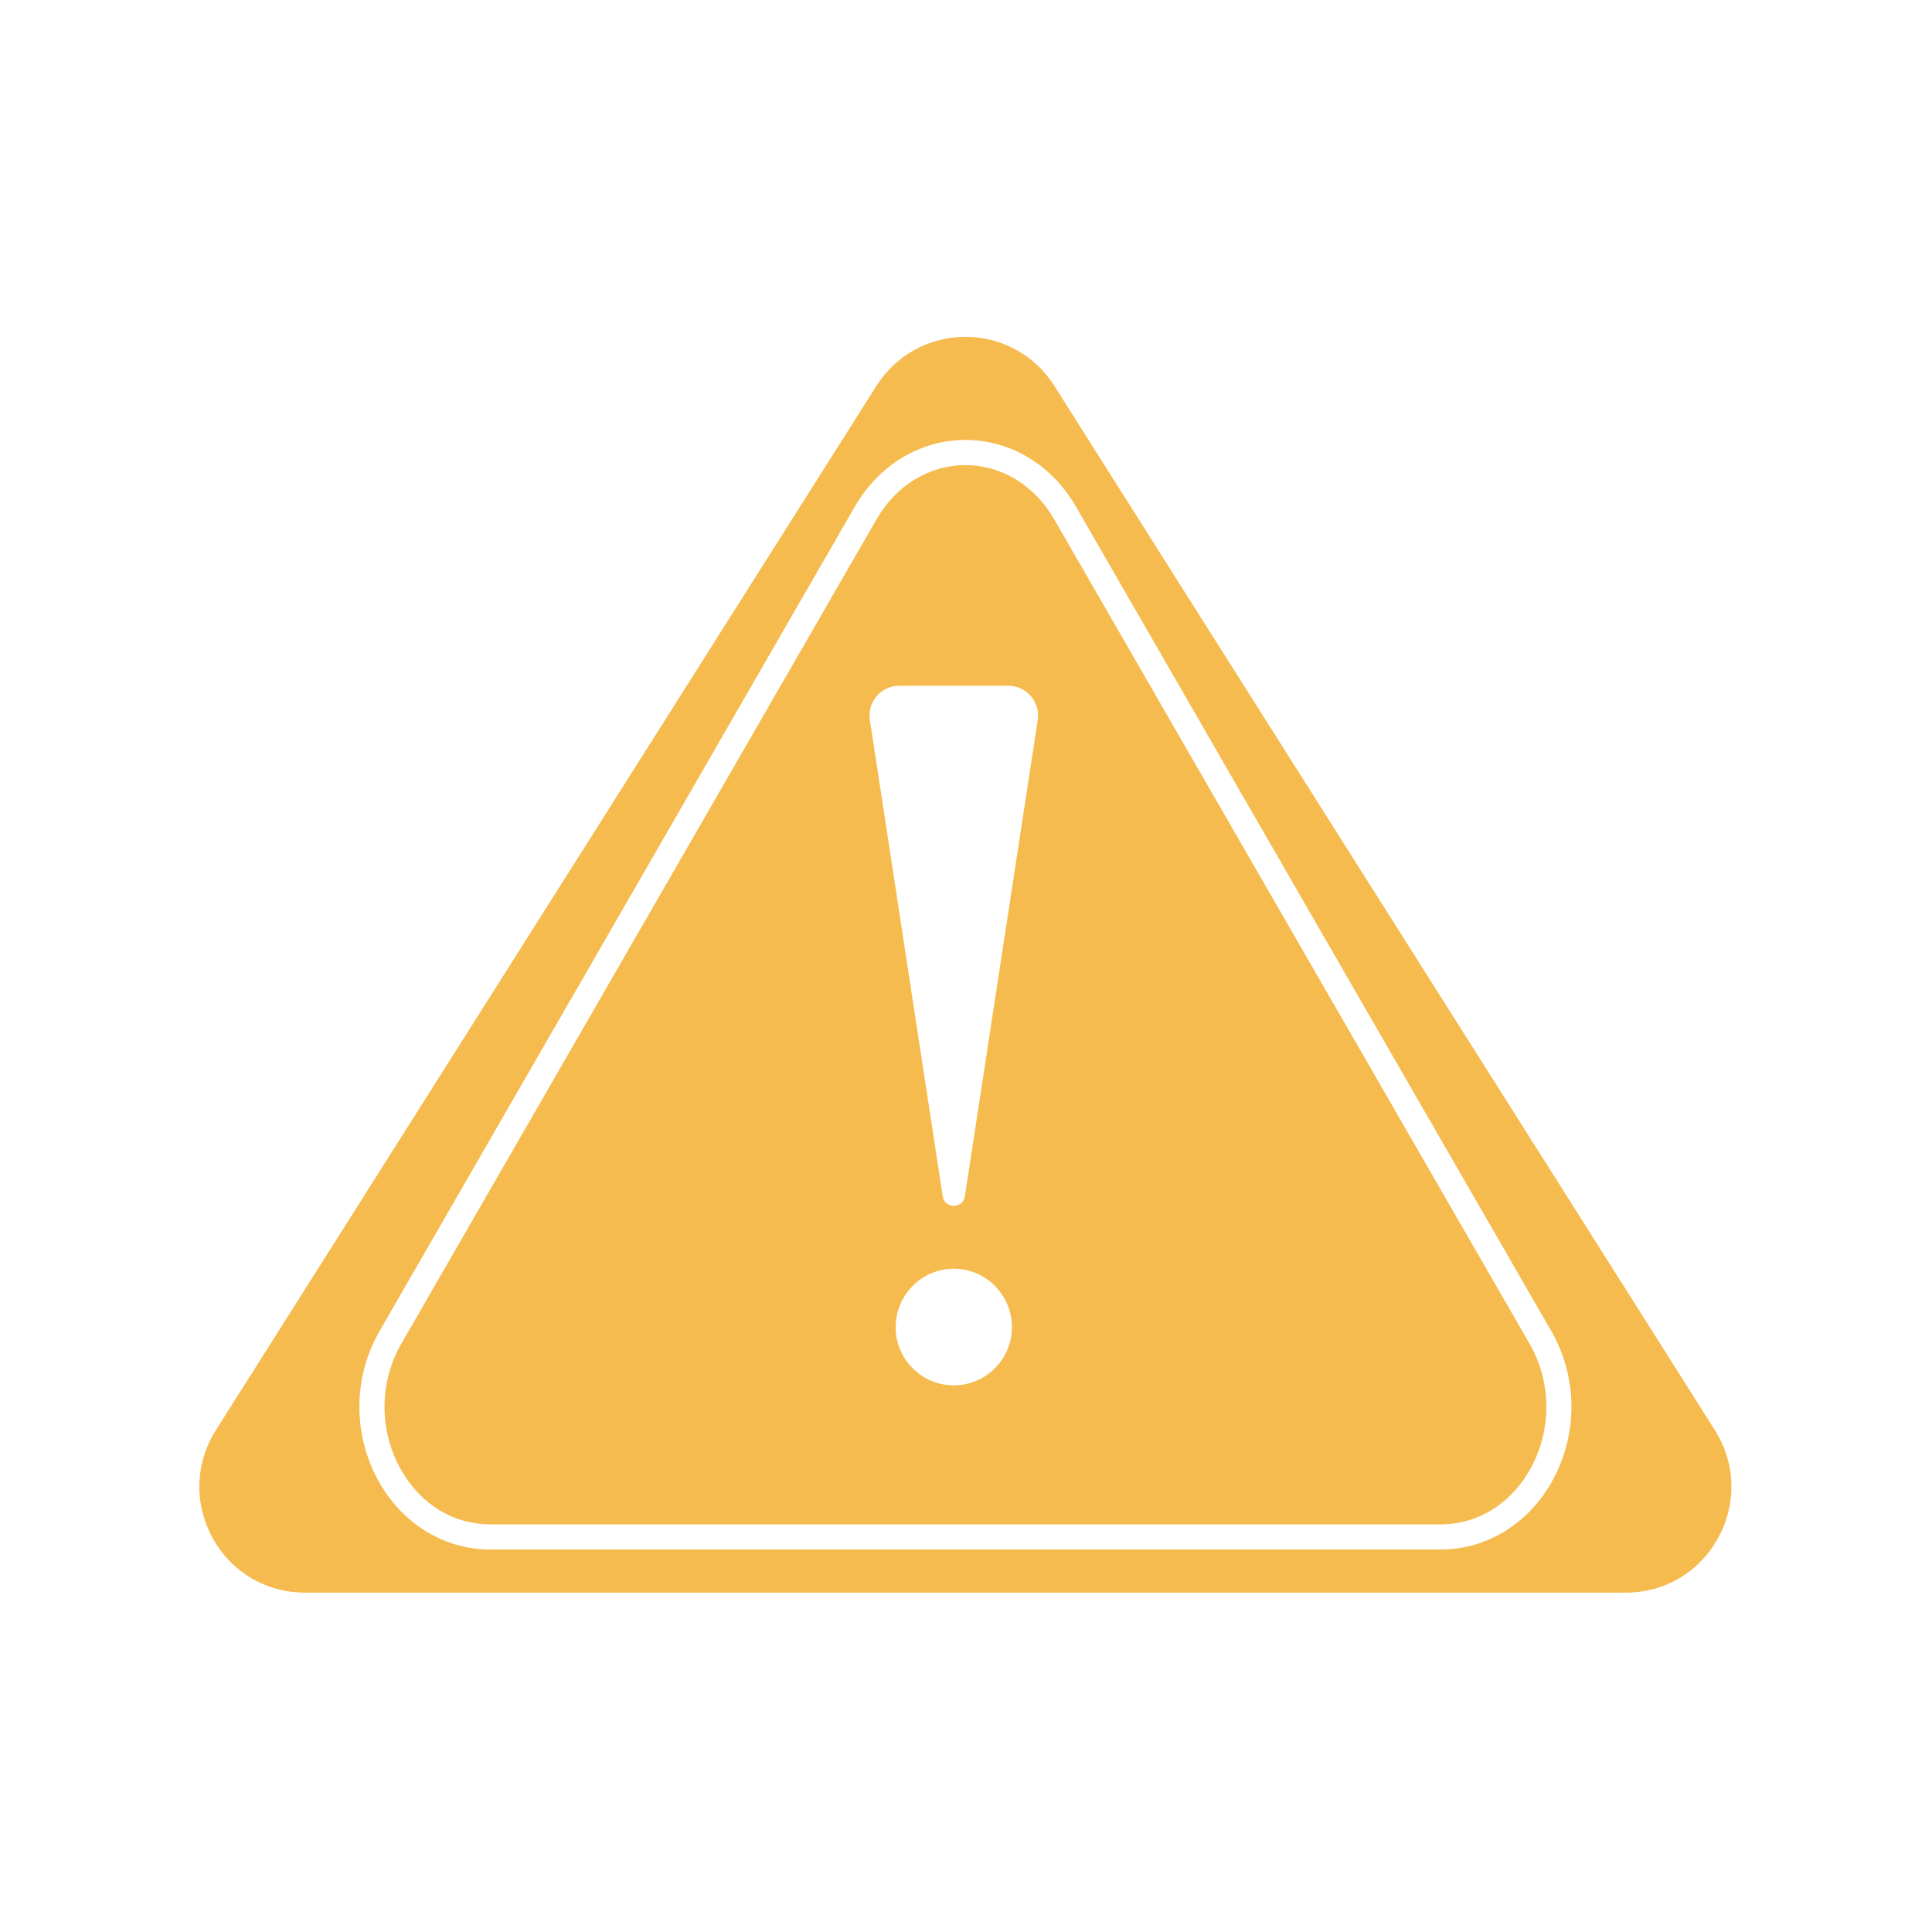
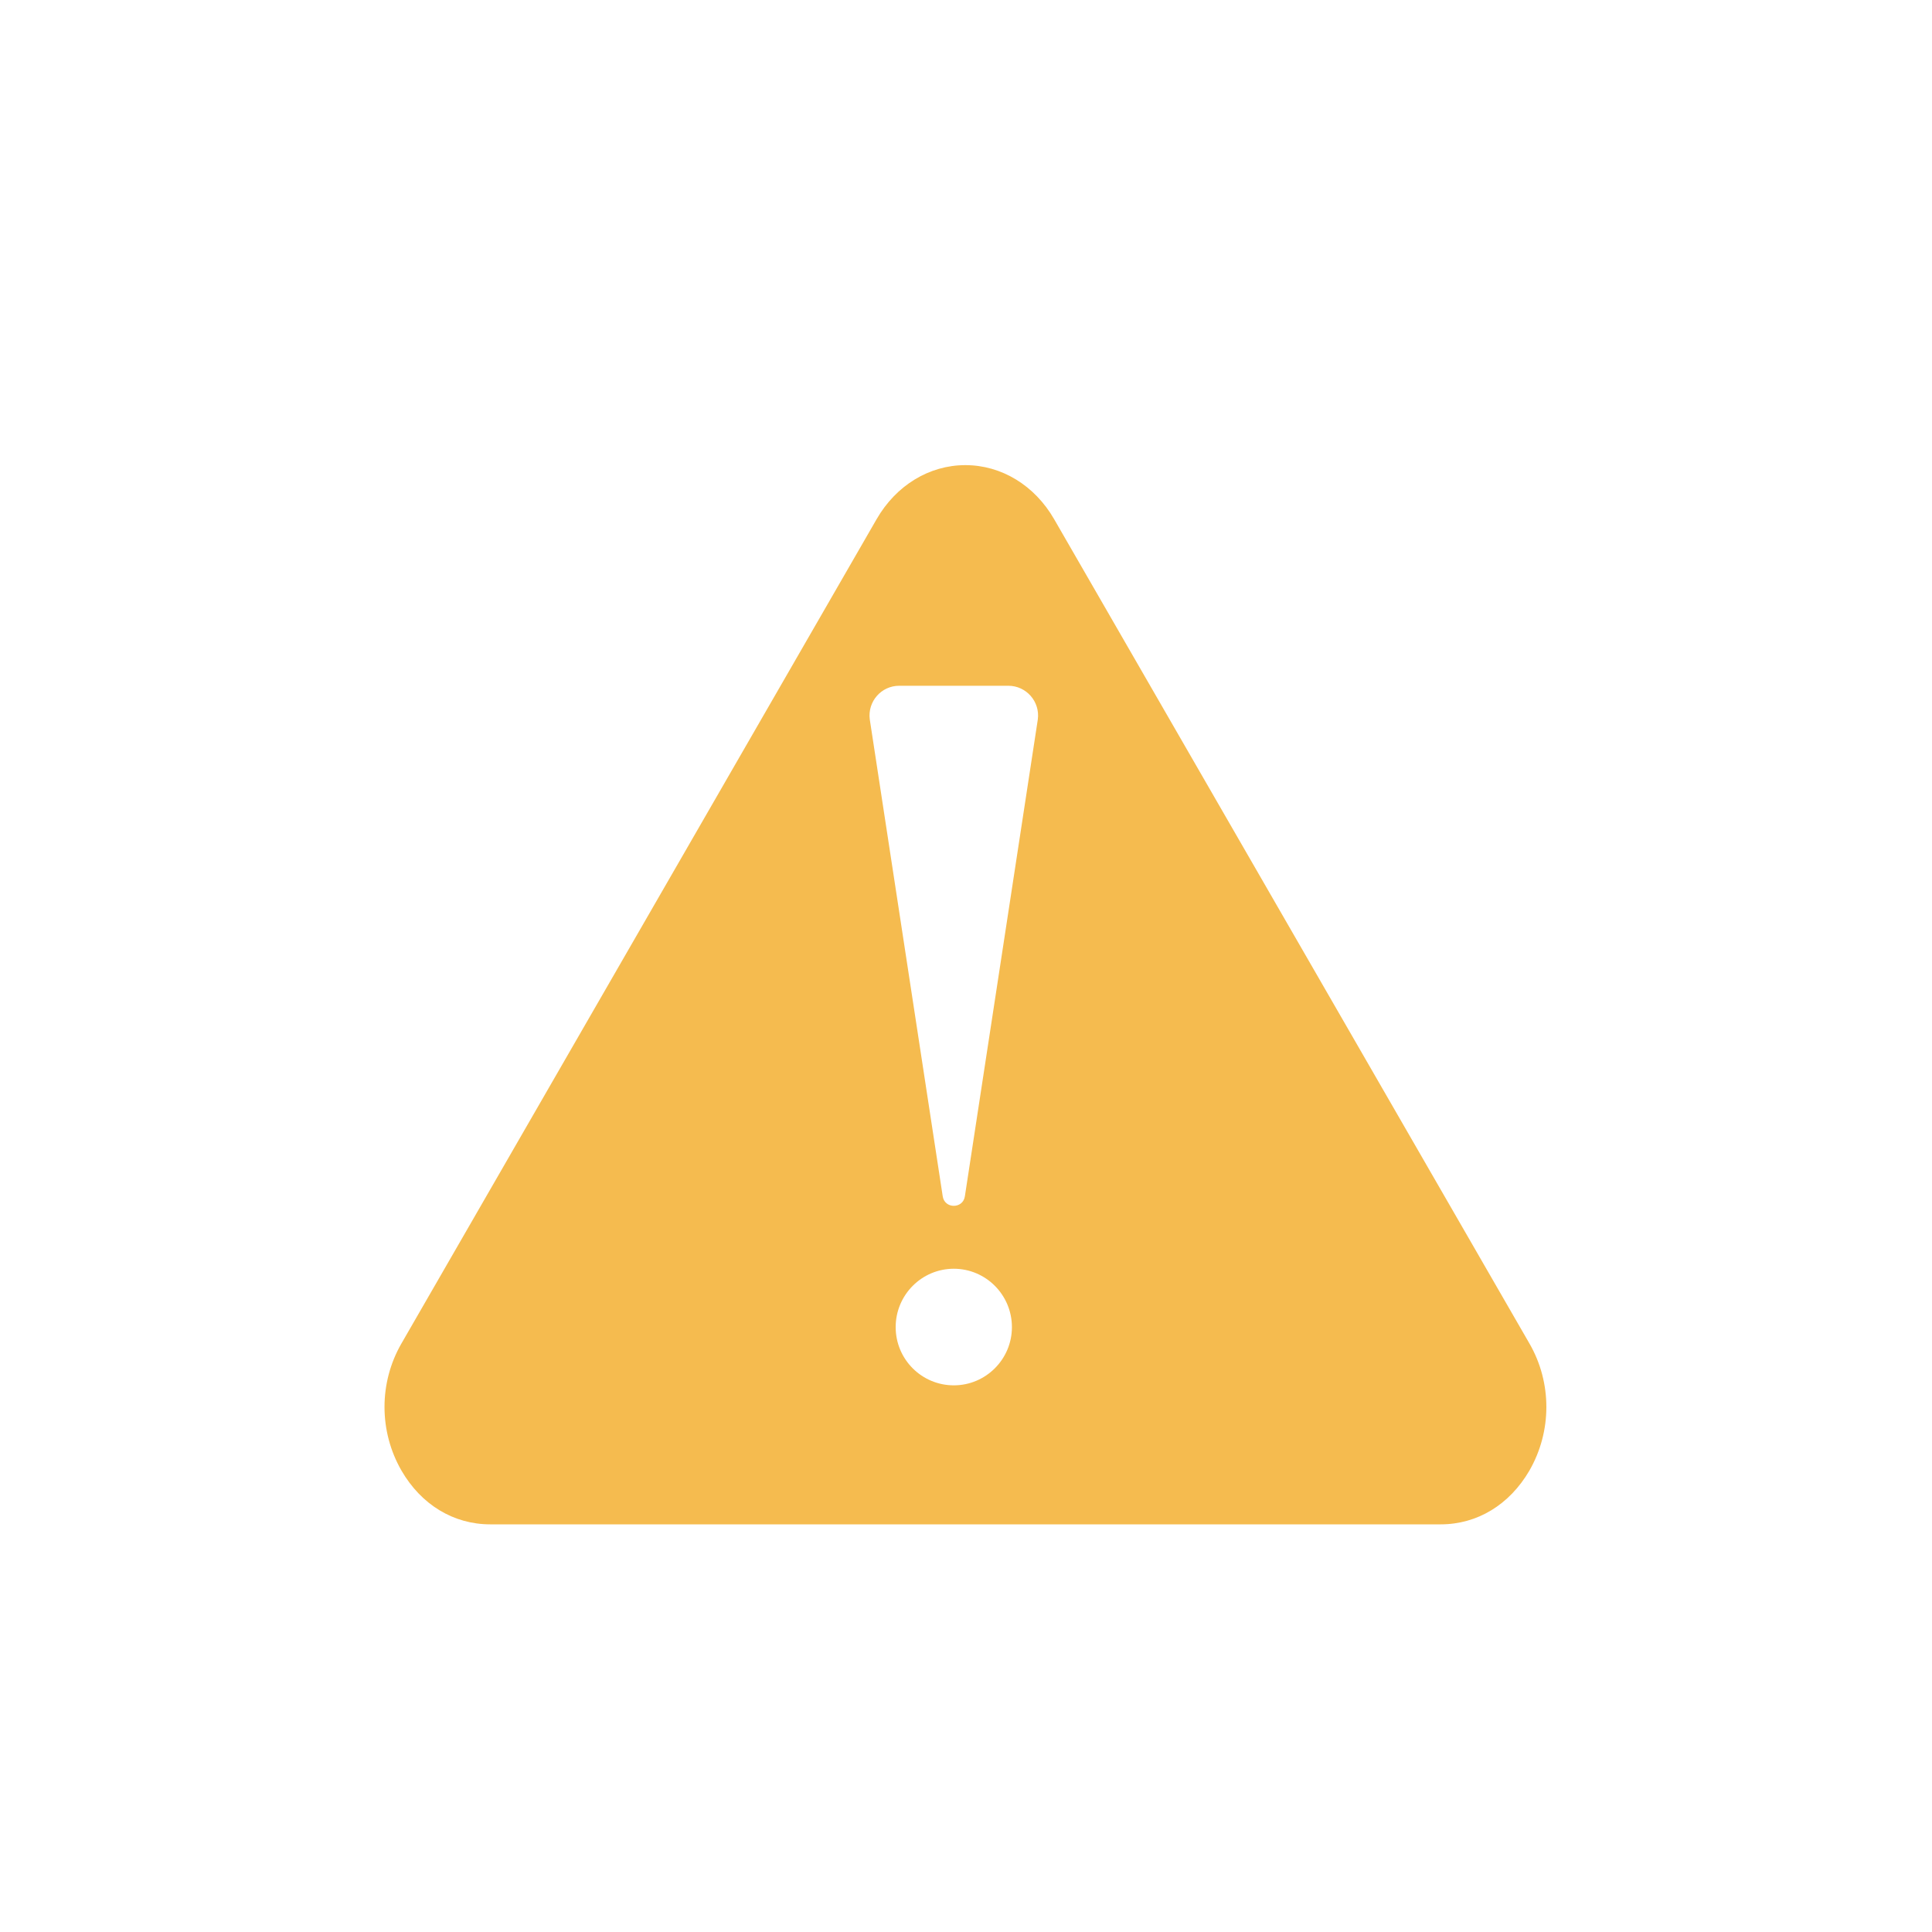
<svg xmlns="http://www.w3.org/2000/svg" width="80" viewBox="0 0 60 60" height="80" preserveAspectRatio="xMidYMid meet">
  <defs>
    <clipPath id="id1">
-       <path d="M 6 10.461 L 54 10.461 L 54 49.461 L 6 49.461 Z M 6 10.461 " clip-rule="nonzero" />
-     </clipPath>
+       </clipPath>
  </defs>
  <g clip-path="url(#id1)">
-     <path fill="rgb(96.078%, 73.329%, 30.98%)" d="M 53.254 44.41 L 32.746 11.988 C 32.145 11.031 31.109 10.461 29.98 10.461 C 28.855 10.461 27.82 11.031 27.215 11.988 L 6.707 44.41 C 6.055 45.441 6.02 46.695 6.605 47.766 C 7.191 48.828 8.266 49.461 9.473 49.461 L 50.488 49.461 C 51.699 49.461 52.77 48.828 53.355 47.766 C 53.945 46.695 53.906 45.441 53.254 44.41 Z M 48.168 46.062 C 47.422 47.352 46.141 48.121 44.742 48.121 L 15.223 48.121 C 13.82 48.121 12.539 47.352 11.793 46.062 C 10.953 44.602 10.949 42.793 11.789 41.336 L 26.547 15.734 C 27.297 14.438 28.578 13.664 29.98 13.664 C 31.387 13.664 32.668 14.438 33.414 15.734 L 48.176 41.336 C 49.012 42.793 49.012 44.602 48.168 46.062 Z M 48.168 46.062 " fill-opacity="1" fill-rule="nonzero" />
-   </g>
+     </g>
  <path fill="rgb(96.078%, 73.329%, 30.98%)" d="M 32.738 16.125 C 32.133 15.074 31.102 14.445 29.98 14.445 C 28.859 14.445 27.828 15.074 27.223 16.125 L 12.465 41.727 C 11.766 42.941 11.766 44.453 12.469 45.672 C 13.082 46.73 14.086 47.34 15.223 47.34 L 44.742 47.34 C 45.879 47.34 46.879 46.73 47.496 45.672 C 48.199 44.453 48.199 42.941 47.5 41.727 Z M 29.621 43.023 C 28.625 43.023 27.816 42.215 27.816 41.215 C 27.816 40.215 28.625 39.402 29.621 39.402 C 30.617 39.402 31.426 40.215 31.426 41.215 C 31.426 42.211 30.617 43.023 29.621 43.023 Z M 32.23 22.344 L 29.965 37.152 C 29.906 37.547 29.336 37.547 29.277 37.152 L 27.012 22.344 C 26.938 21.789 27.367 21.297 27.926 21.297 L 31.316 21.297 C 31.871 21.297 32.305 21.789 32.23 22.344 Z M 32.23 22.344 " fill-opacity="1" fill-rule="nonzero" />
</svg>